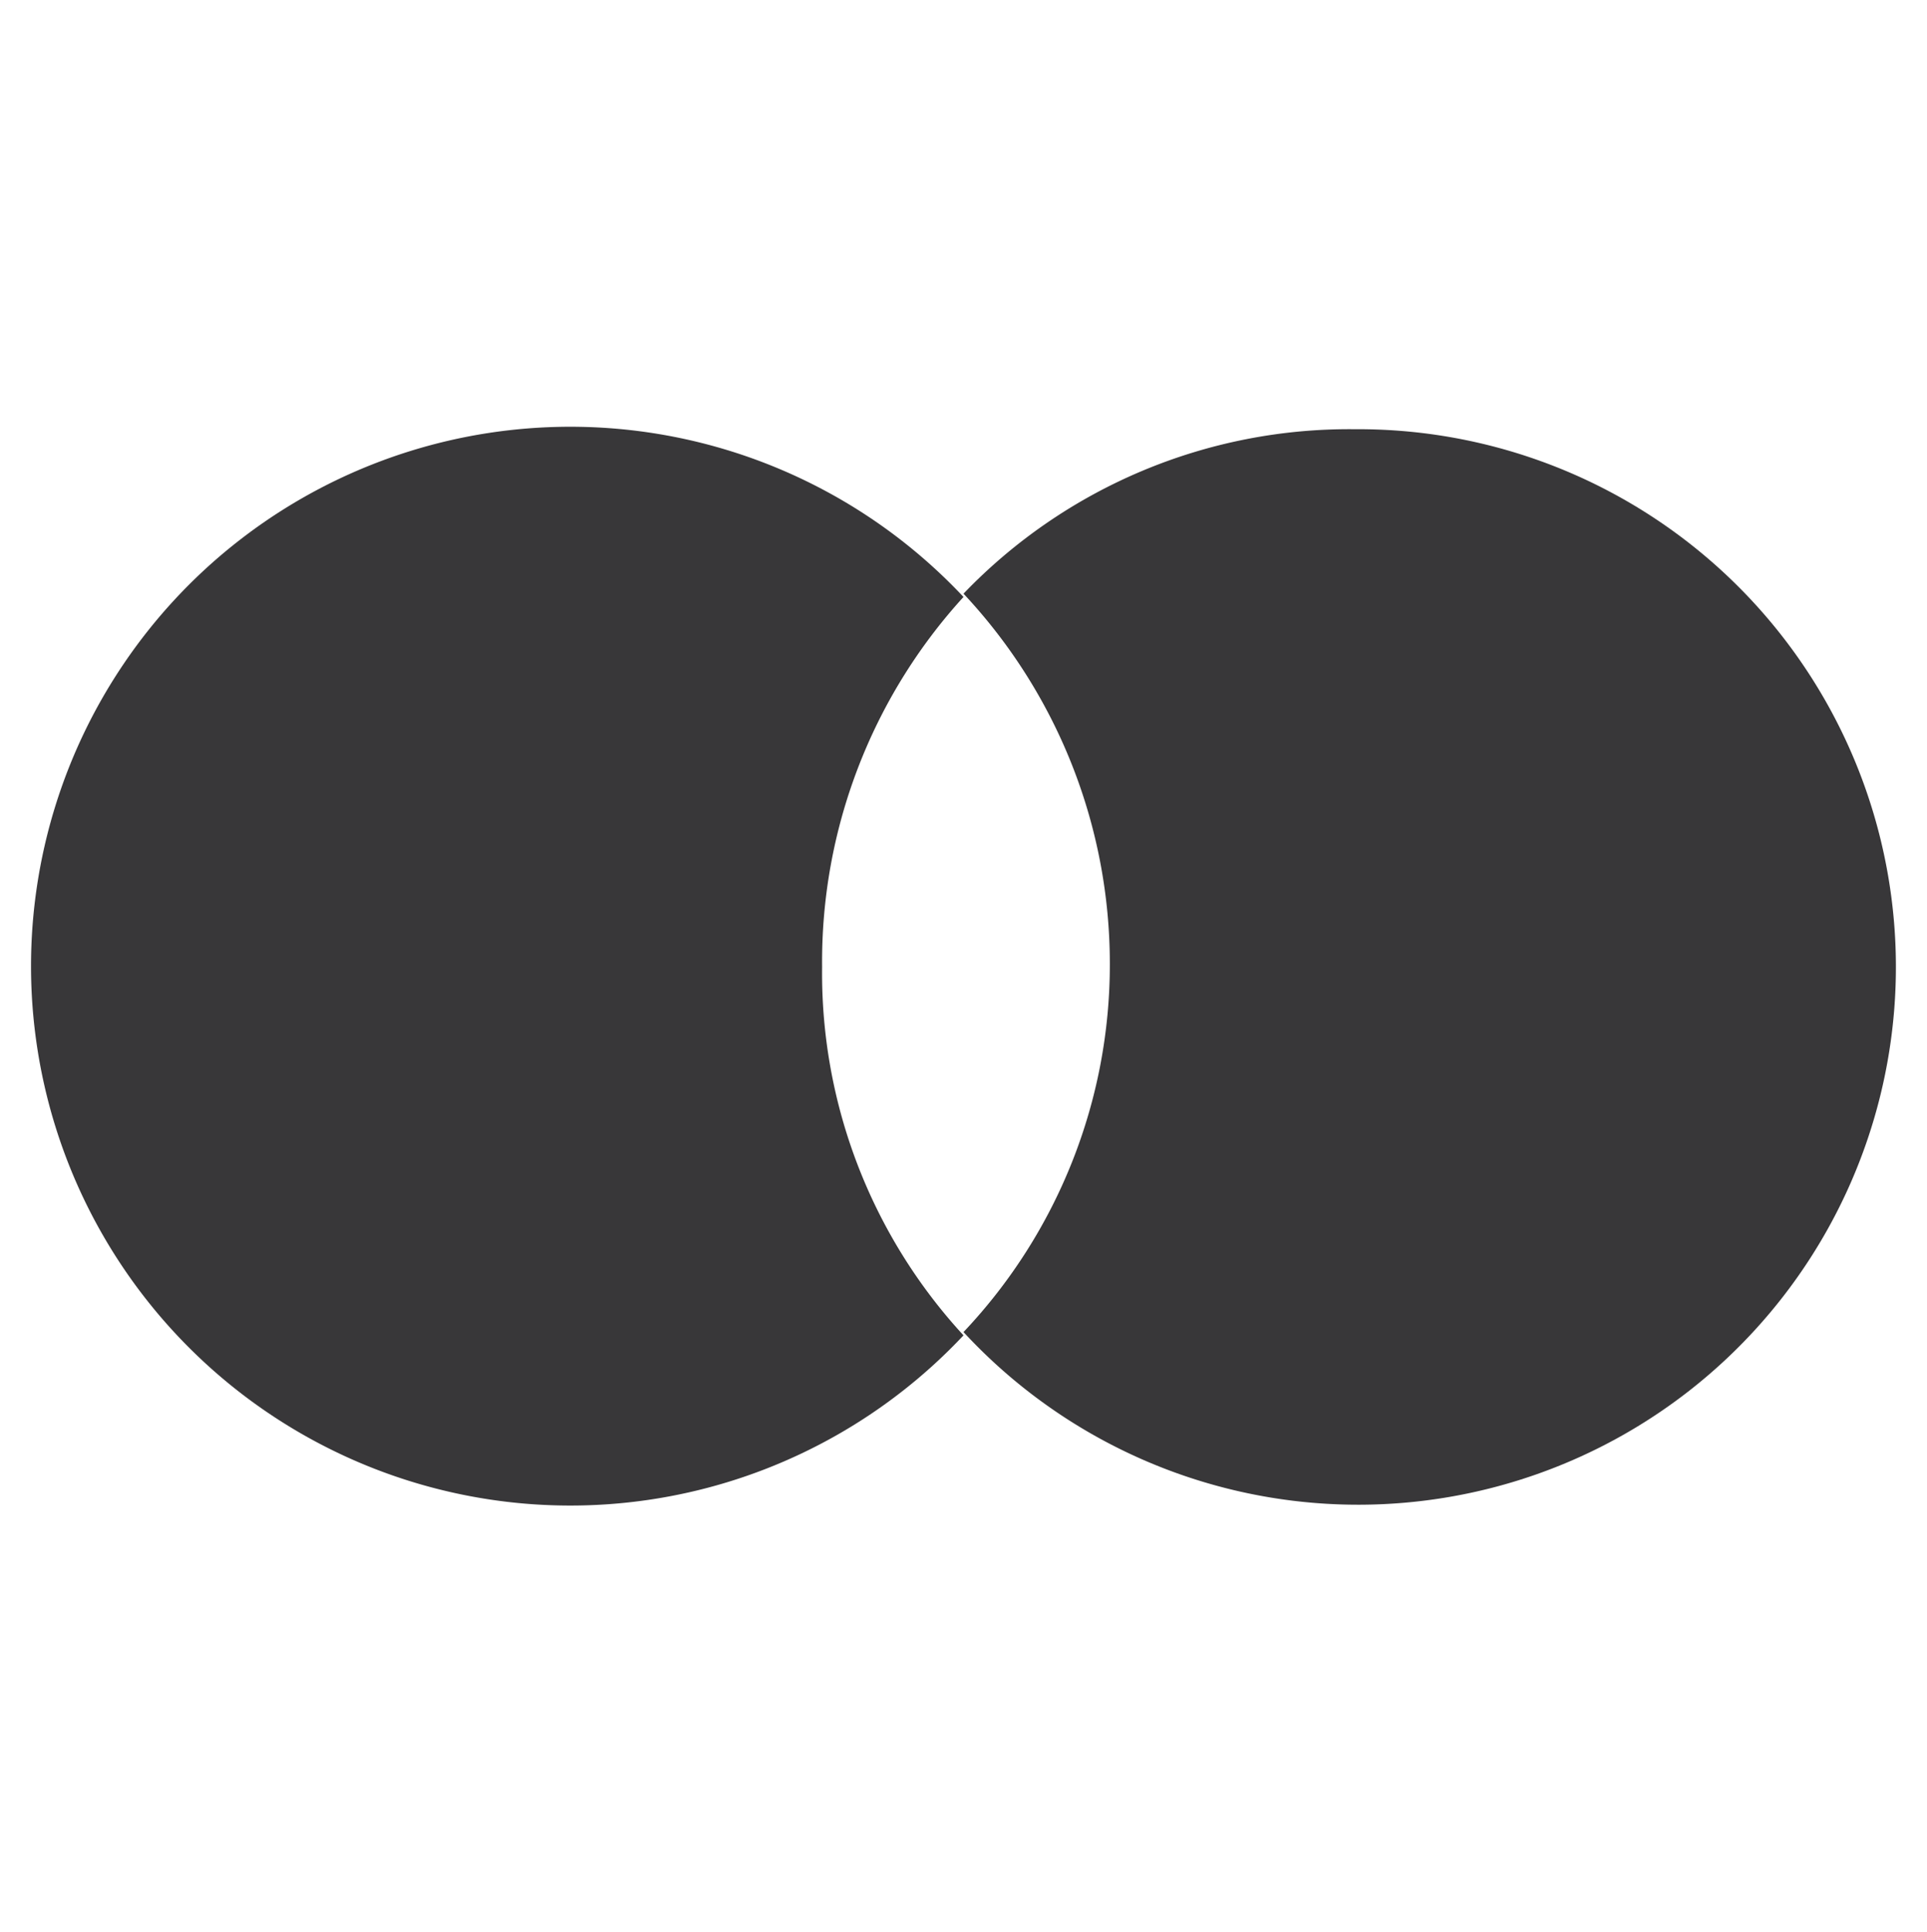
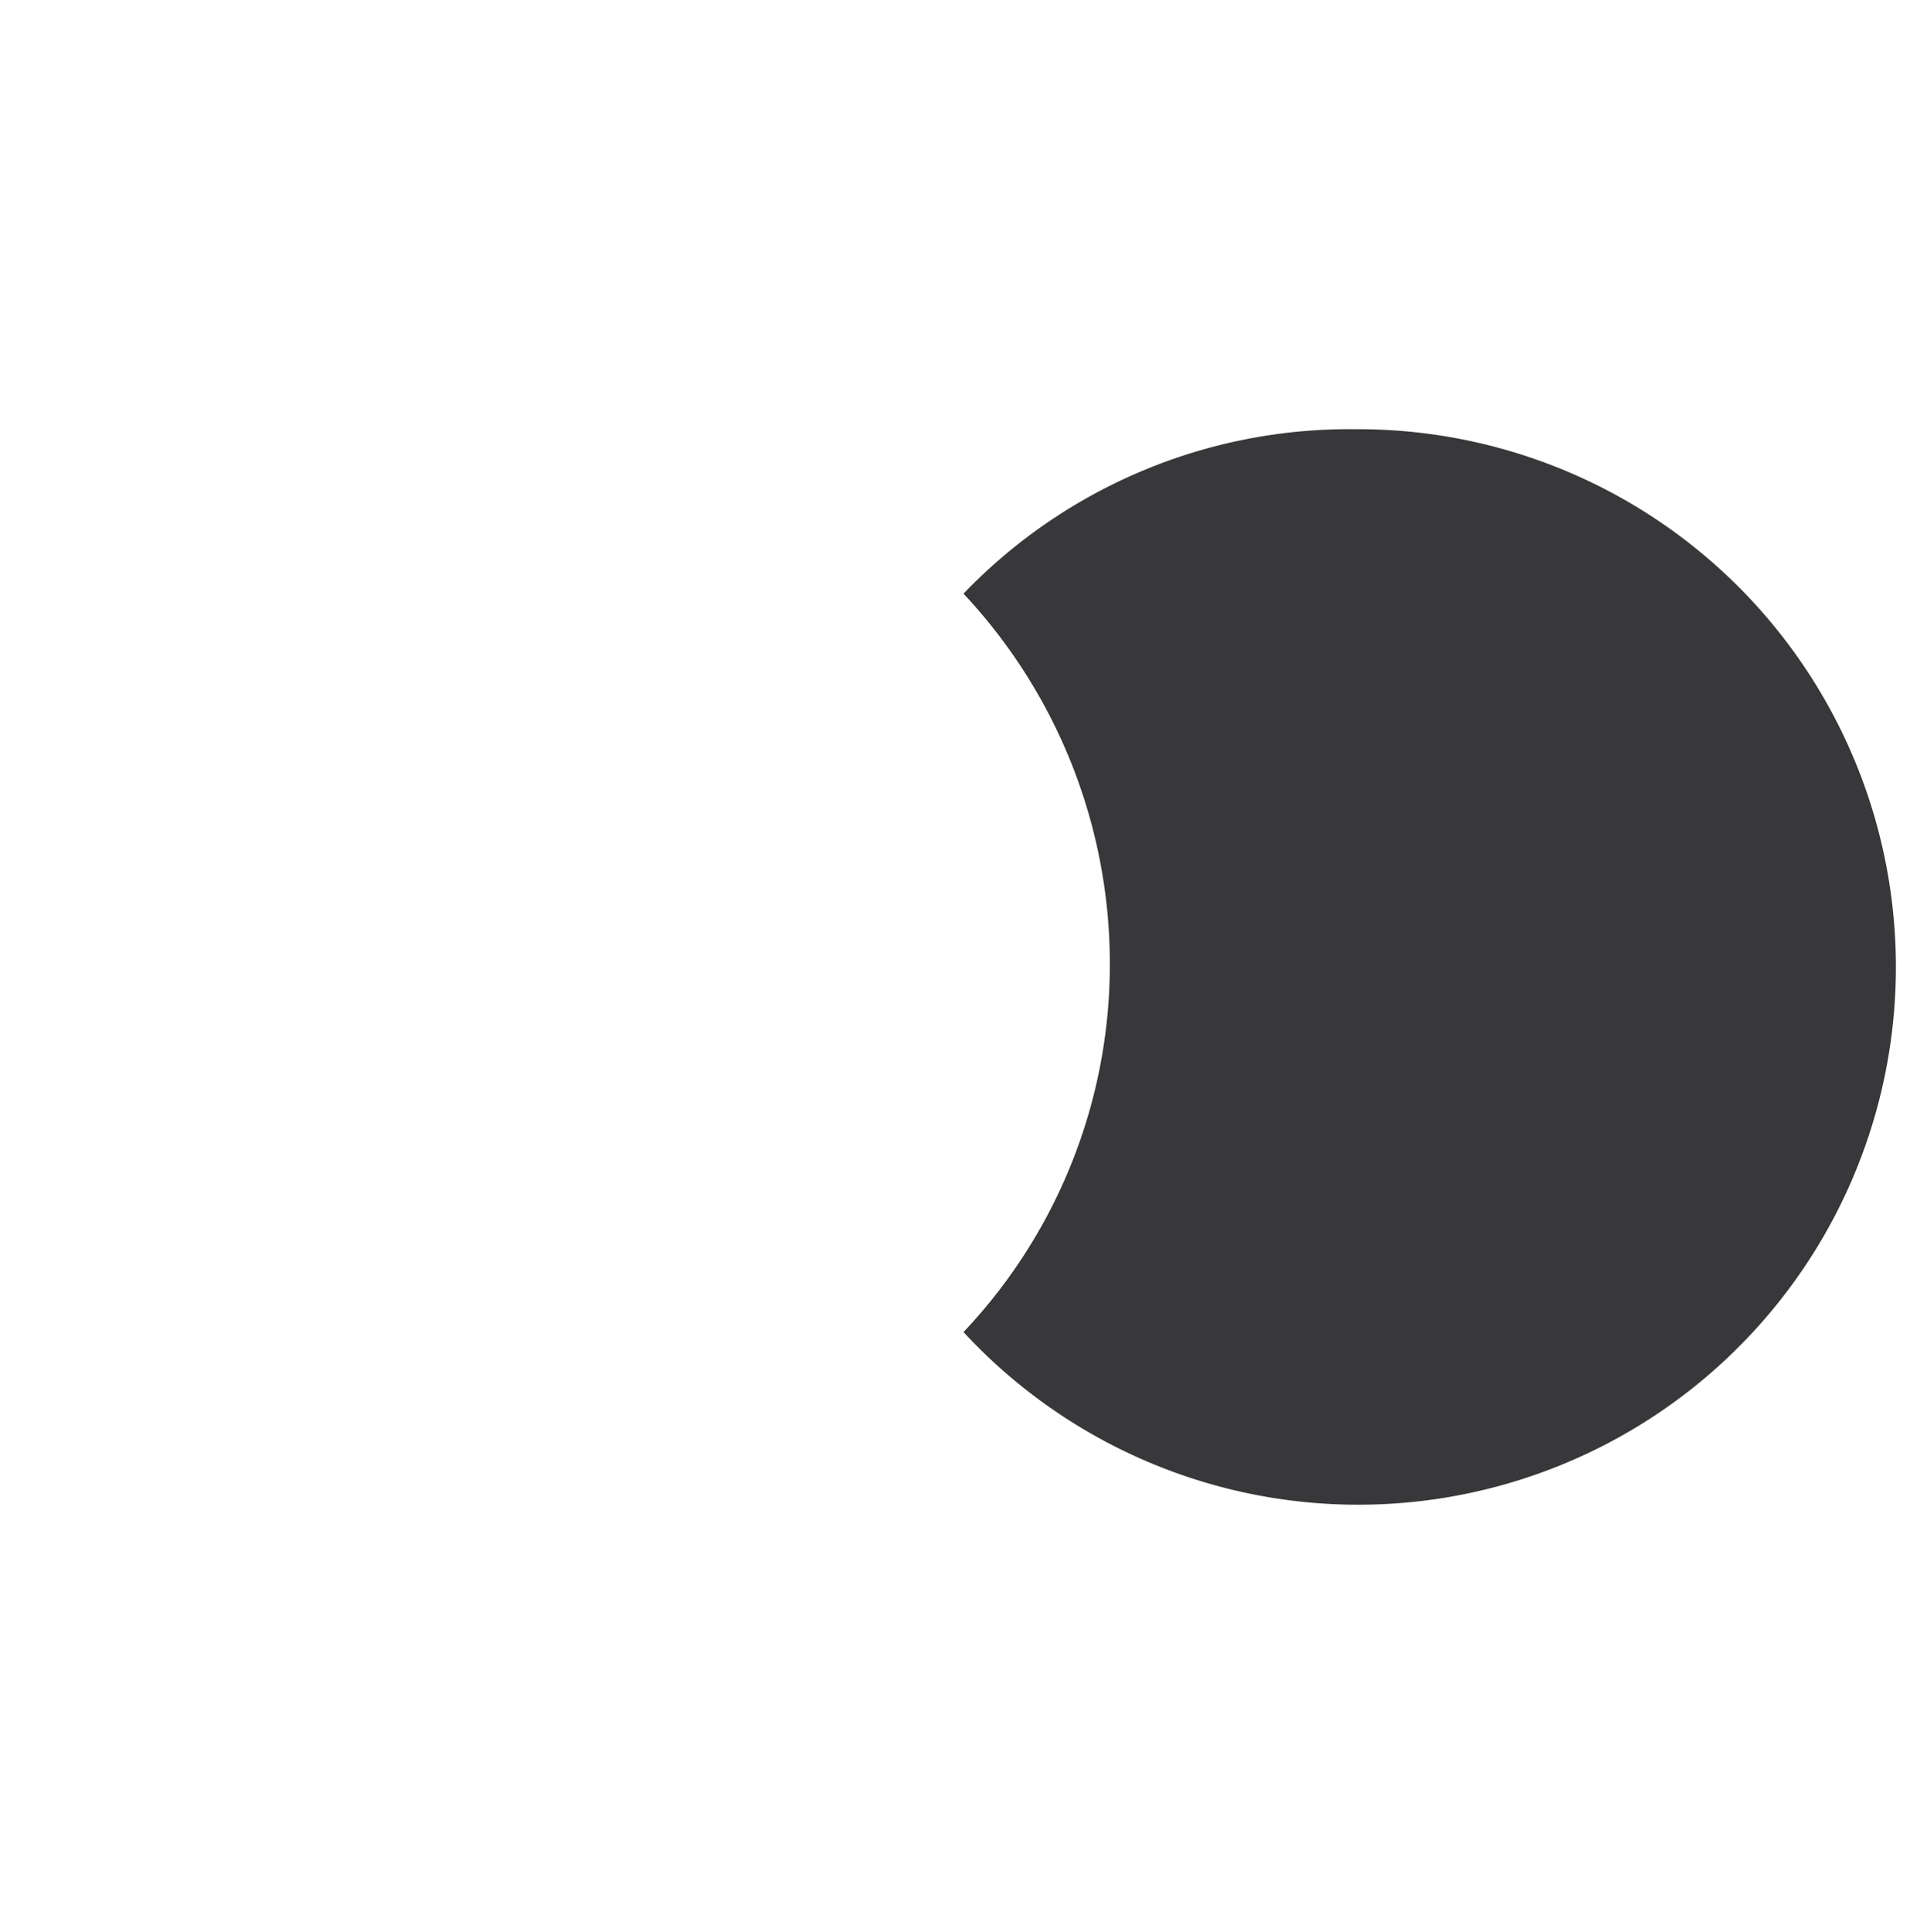
<svg xmlns="http://www.w3.org/2000/svg" viewBox="0 0 11.72 11.75">
-   <path d="m5.86 3.63a3.28 3.28 0 1 0 0 4.49 3.25 3.25 0 0 1 -.86-2.24 3.29 3.29 0 0 1 .86-2.25z" fill="#383739" />
  <path d="m8.24 2.61a3.25 3.25 0 0 0 -2.38 1 3.29 3.29 0 0 1 .89 2.25 3.25 3.25 0 0 1 -.89 2.24 3.27 3.27 0 1 0 2.38-5.49z" fill="#383739" />
-   <path d="m0 0h11.72v11.75h-11.72z" fill="none" />
</svg>